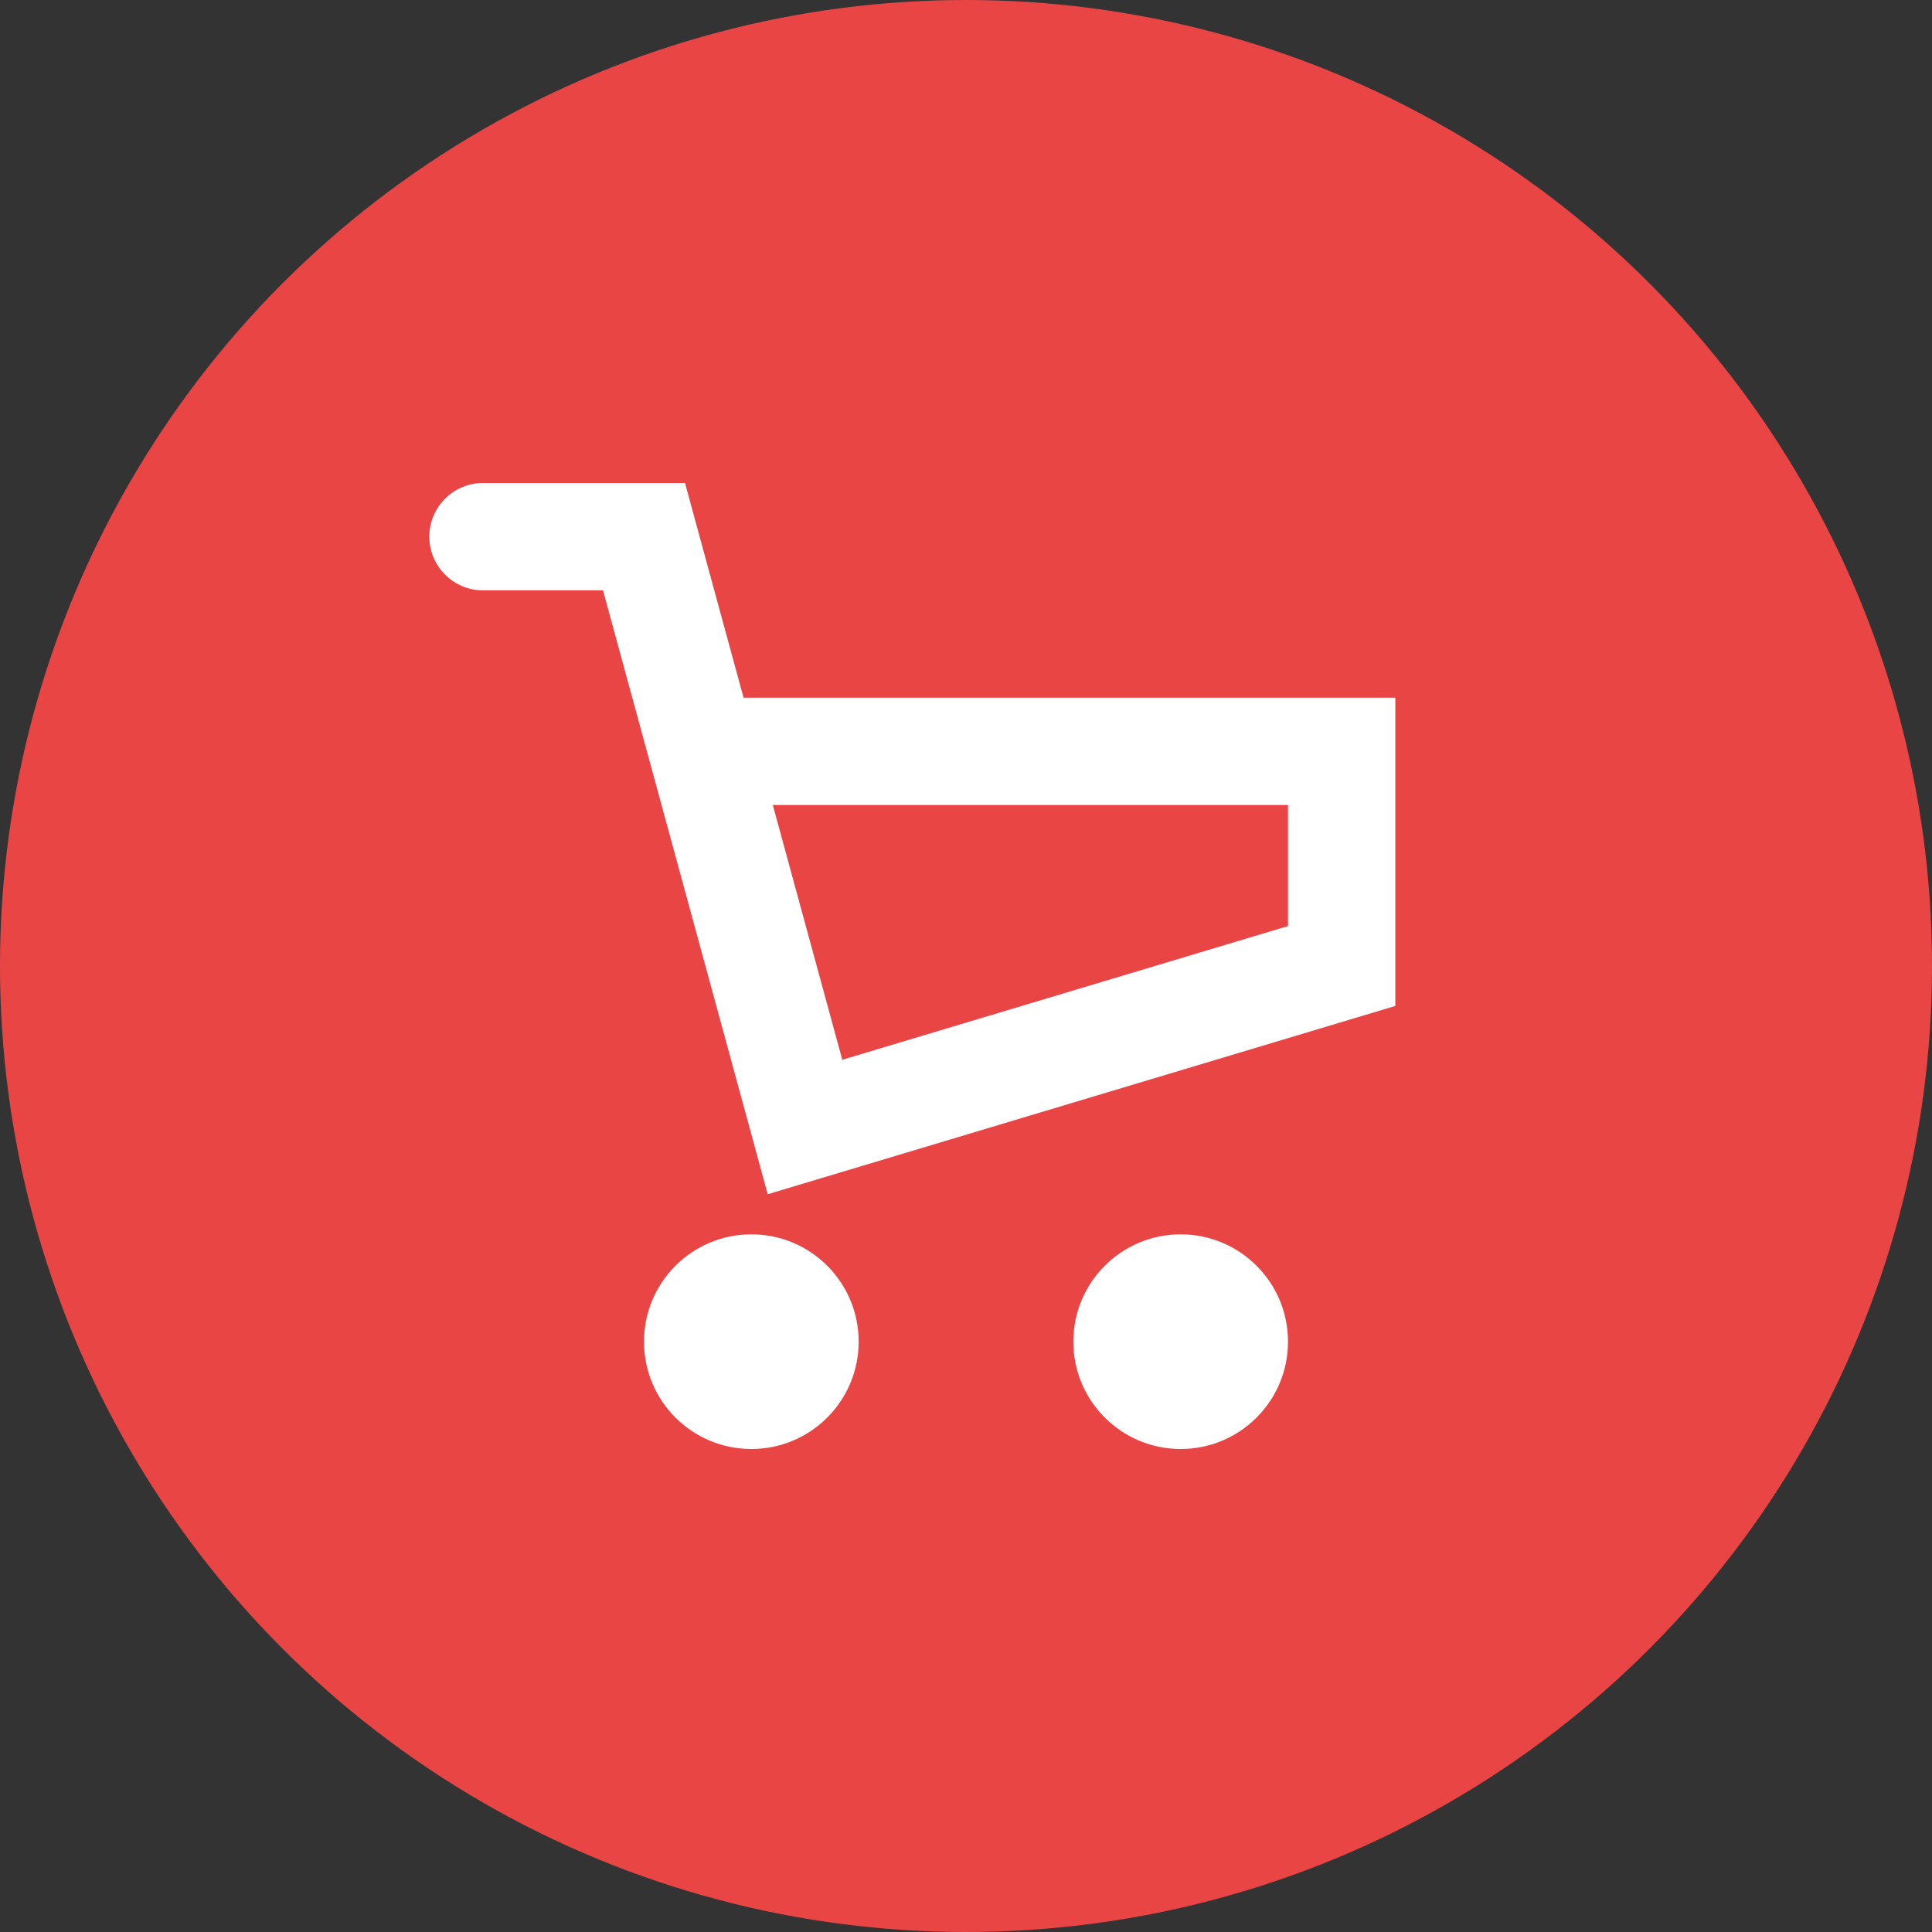
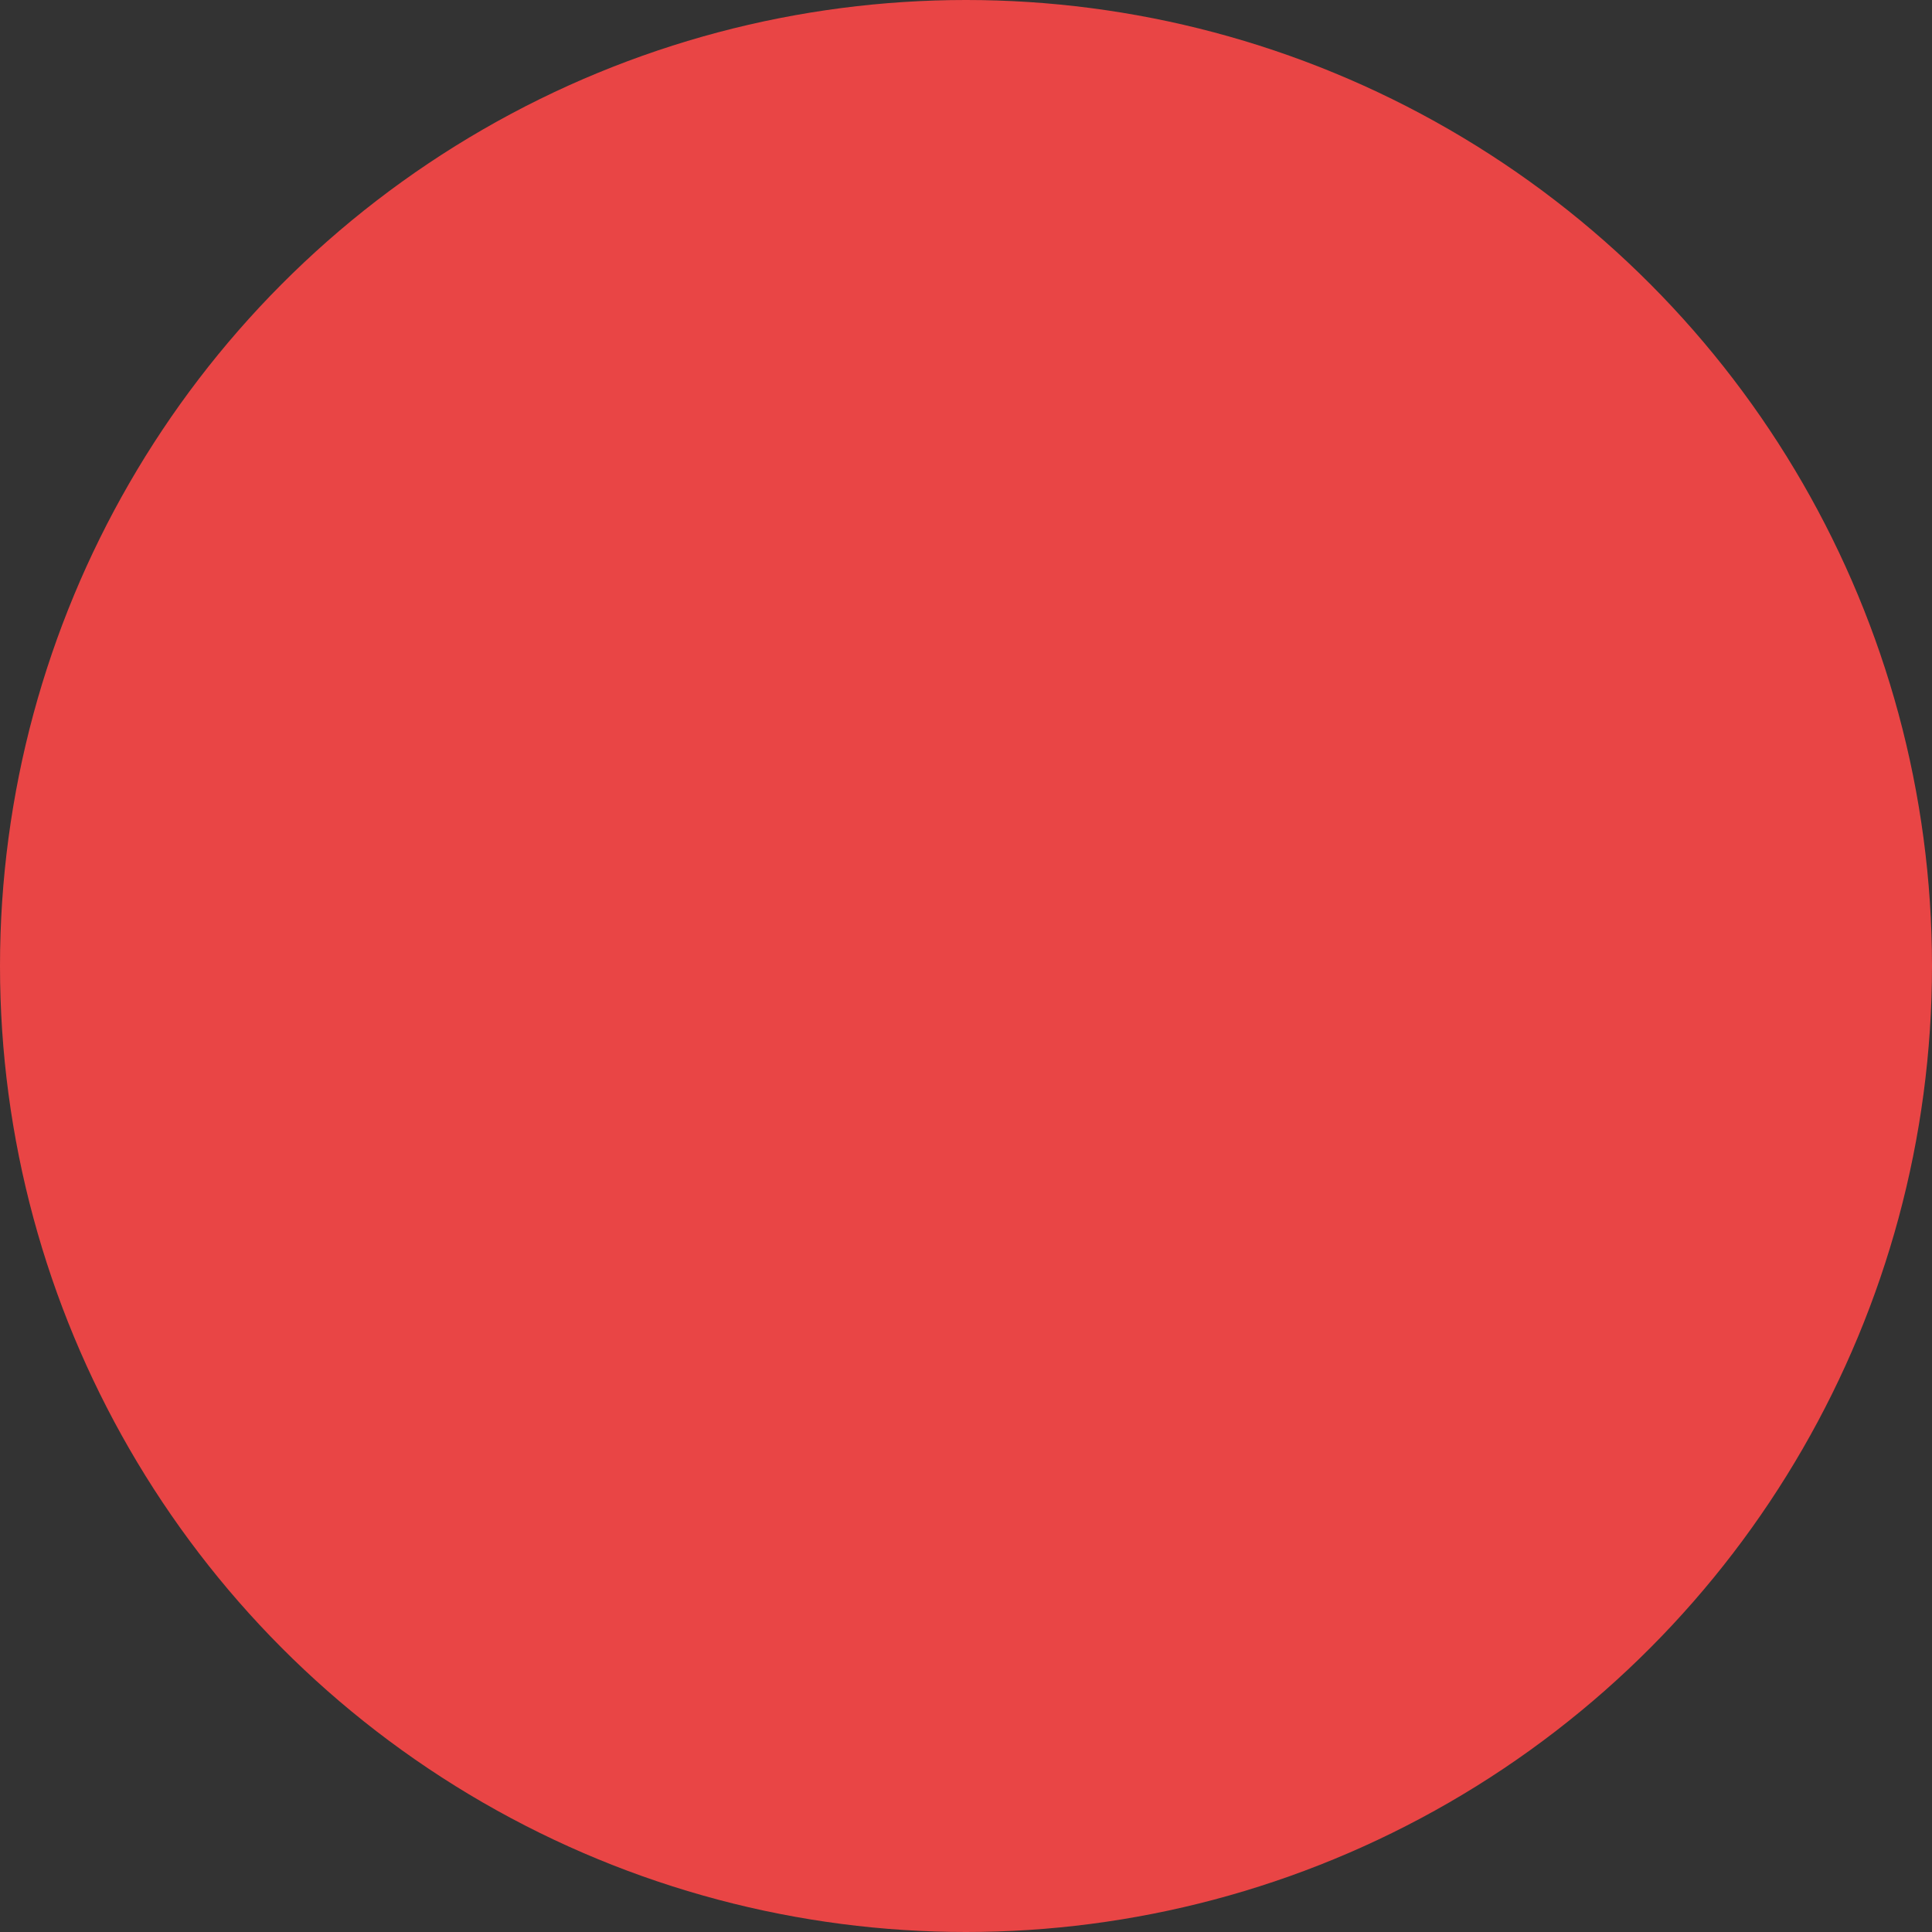
<svg xmlns="http://www.w3.org/2000/svg" width="36" height="36" viewBox="0 0 36 36" fill="none">
  <rect x="0" y="0" width="36" height="36" fill="#333333" stroke="none" />
  <circle cx="18" cy="18" r="18" fill="#E94545" />
-   <path fill-rule="evenodd" clip-rule="evenodd" d="M9 9C8.448 9 8 9.448 8 10C8 10.552 8.448 11 9 11H11.236L14.035 21.263L14.305 22.253L15.287 21.958L25.287 18.958L26 18.744V18V14V13H25H13.855L12.965 9.737L12.764 9H12H9ZM15.695 19.747L14.4 15H24V17.256L15.695 19.747ZM14 27C15.105 27 16 26.105 16 25C16 23.895 15.105 23 14 23C12.895 23 12 23.895 12 25C12 26.105 12.895 27 14 27ZM22 27C23.105 27 24 26.105 24 25C24 23.895 23.105 23 22 23C20.895 23 20 23.895 20 25C20 26.105 20.895 27 22 27Z" fill="white" />
</svg>